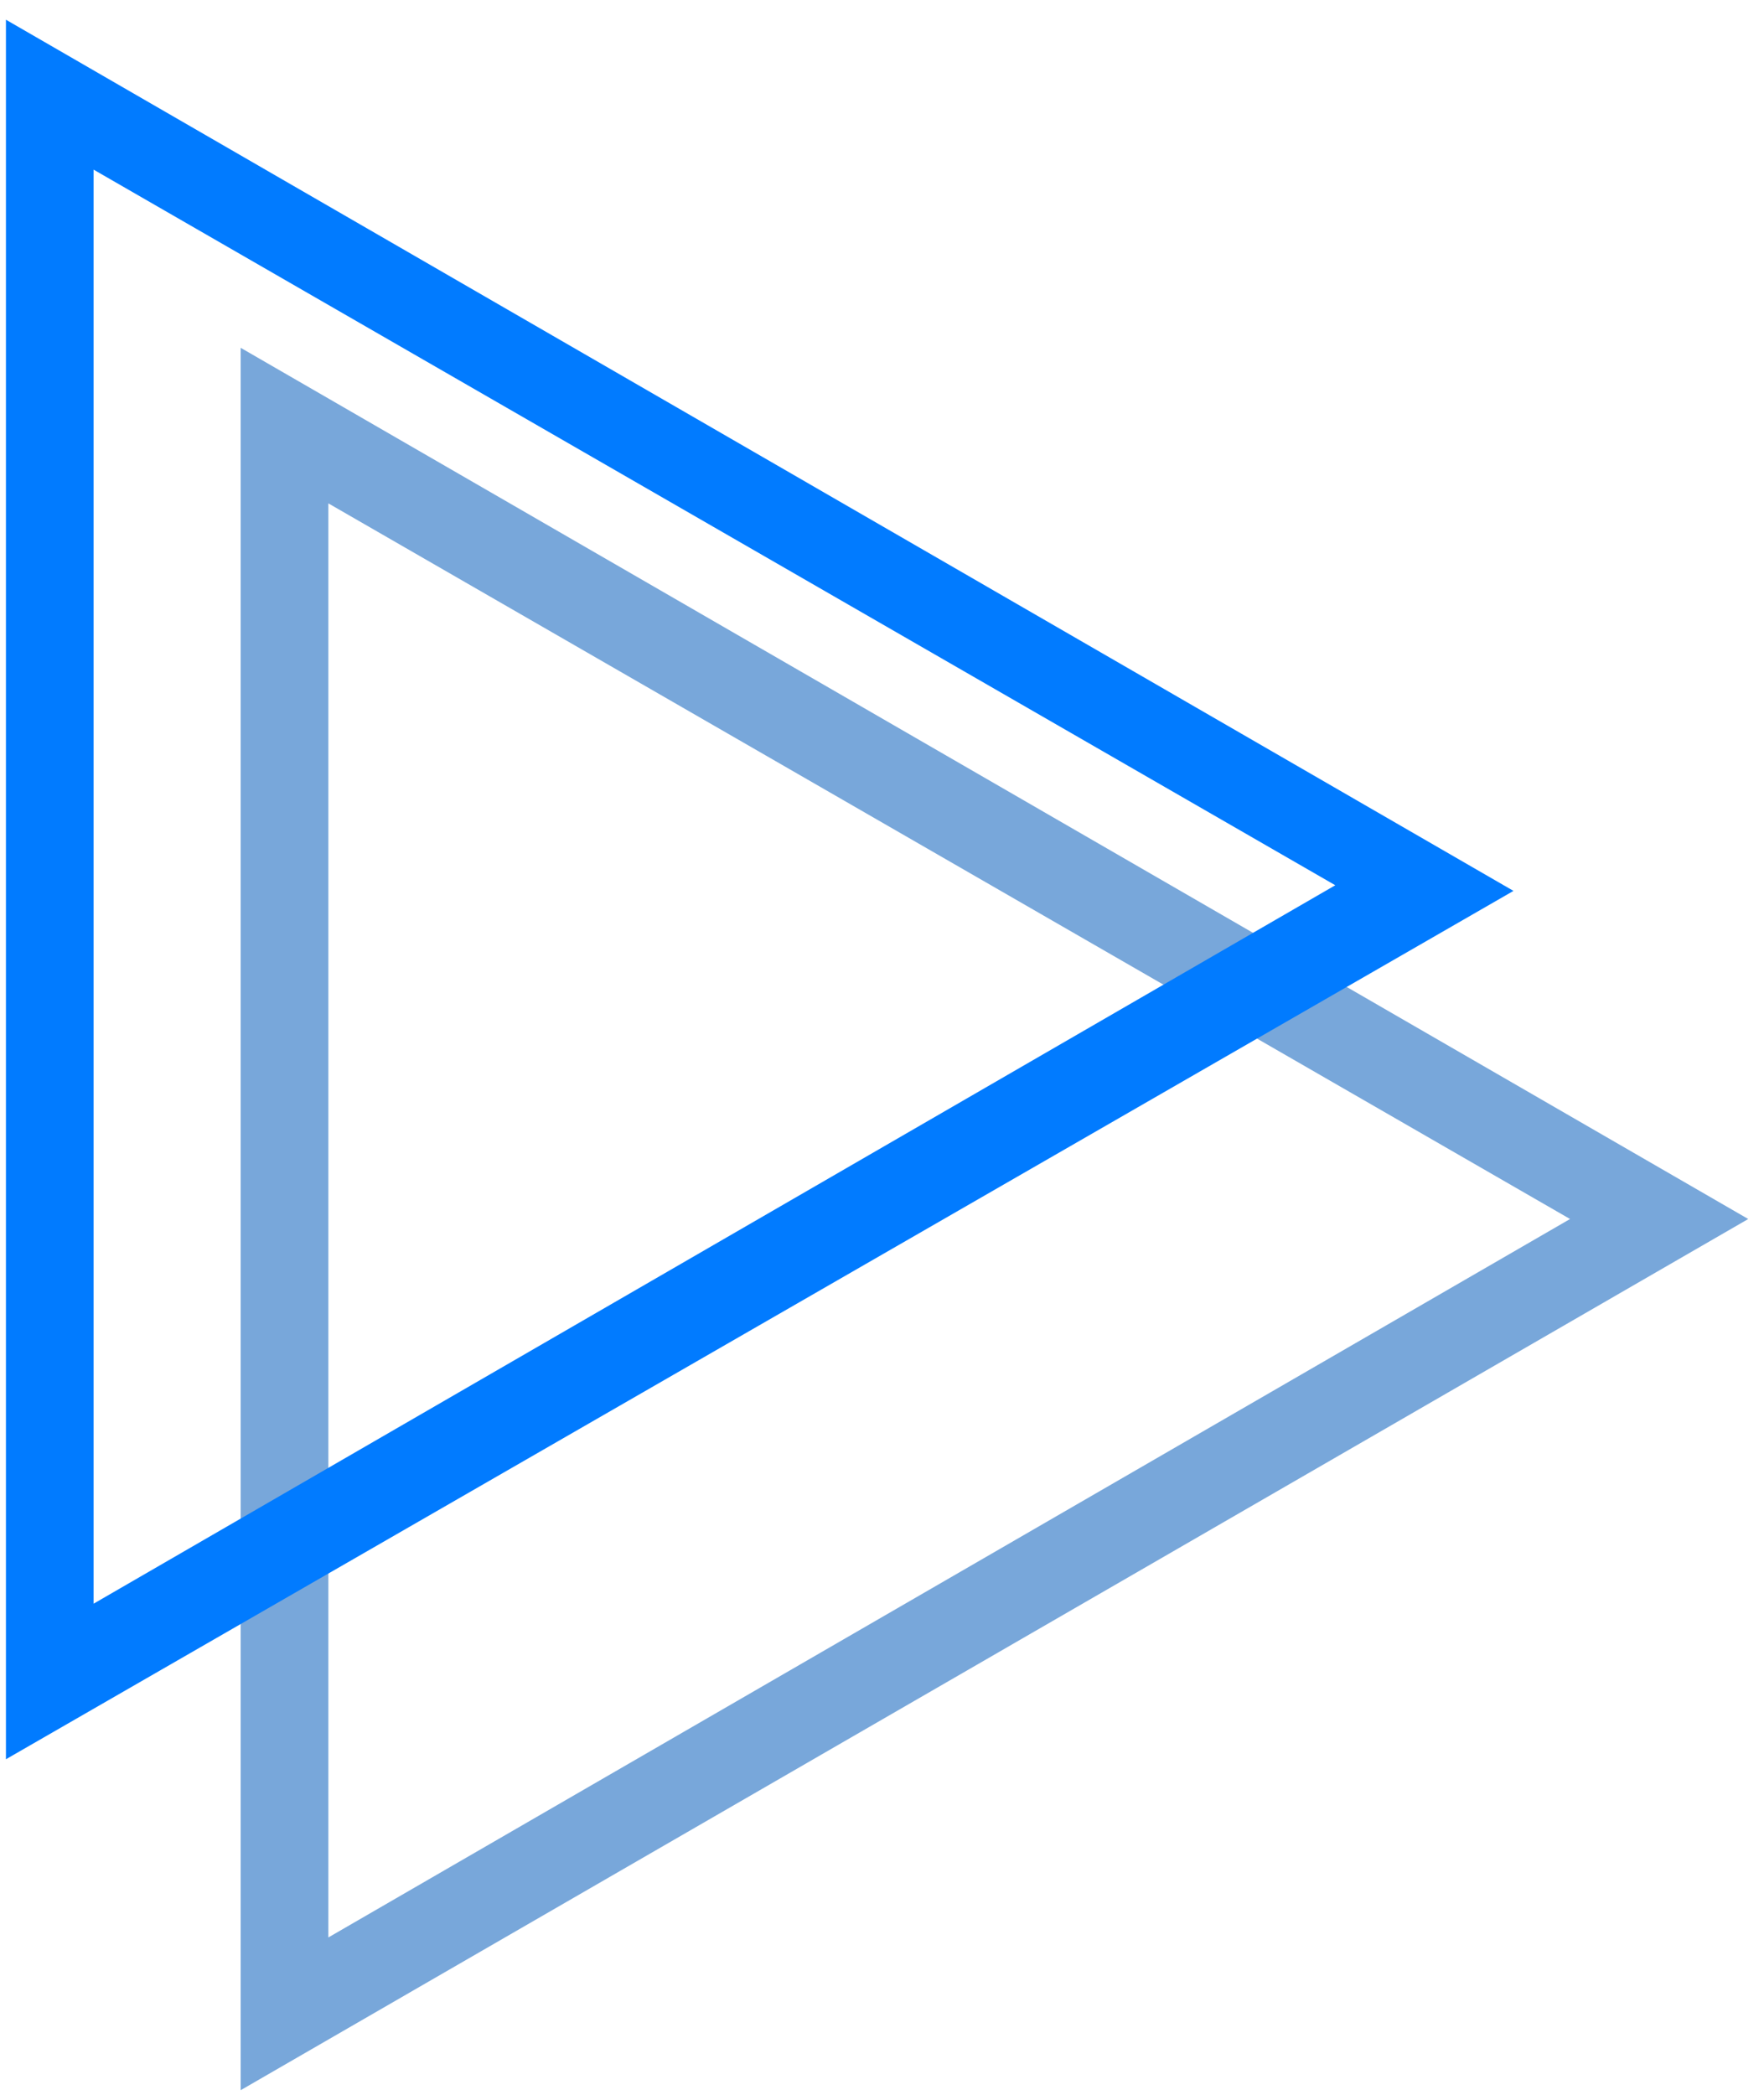
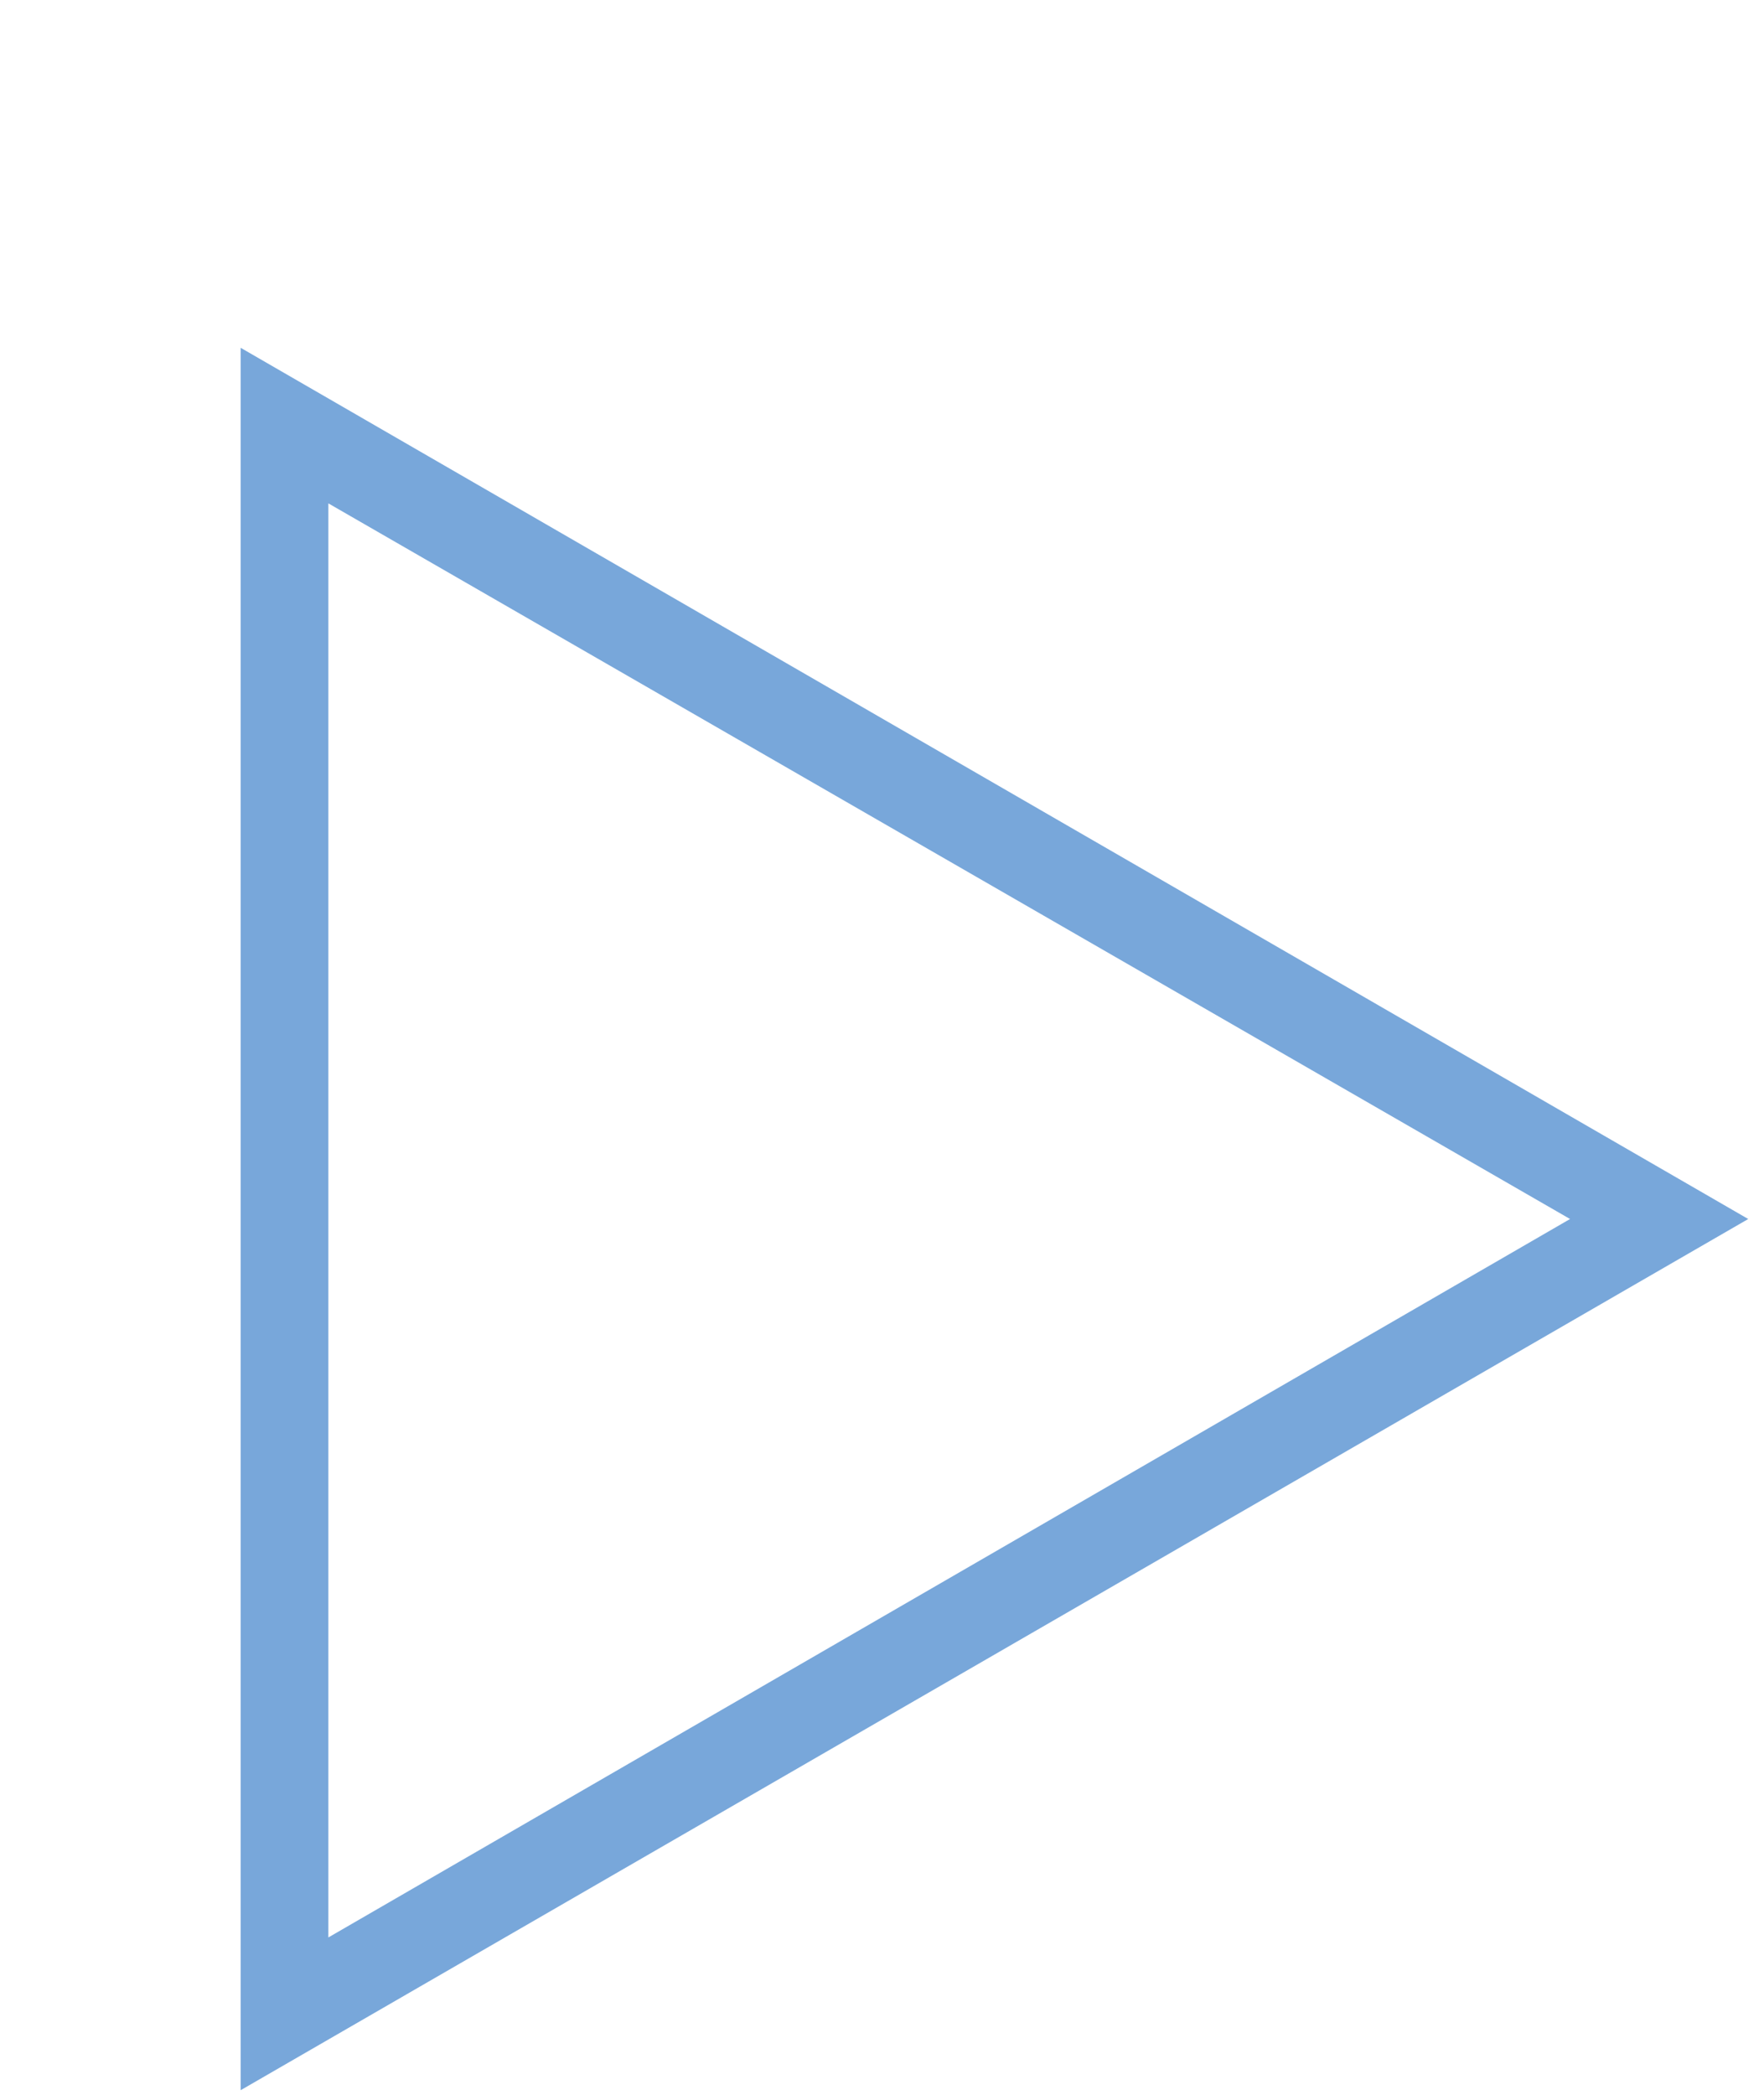
<svg xmlns="http://www.w3.org/2000/svg" width="80" height="95" viewBox="0 0 80 95" fill="none">
  <path d="M10.915 94.79V15.773L79.285 55.282L10.915 94.79ZM14.892 22.828V87.863L71.204 55.282L14.892 22.828Z" fill="#78A7DA" />
-   <path d="M0.269 79.782V0.894L68.638 40.402L0.269 79.782ZM4.245 7.693V72.727L60.557 40.146L4.245 7.693Z" fill="#017BFF" />
</svg>